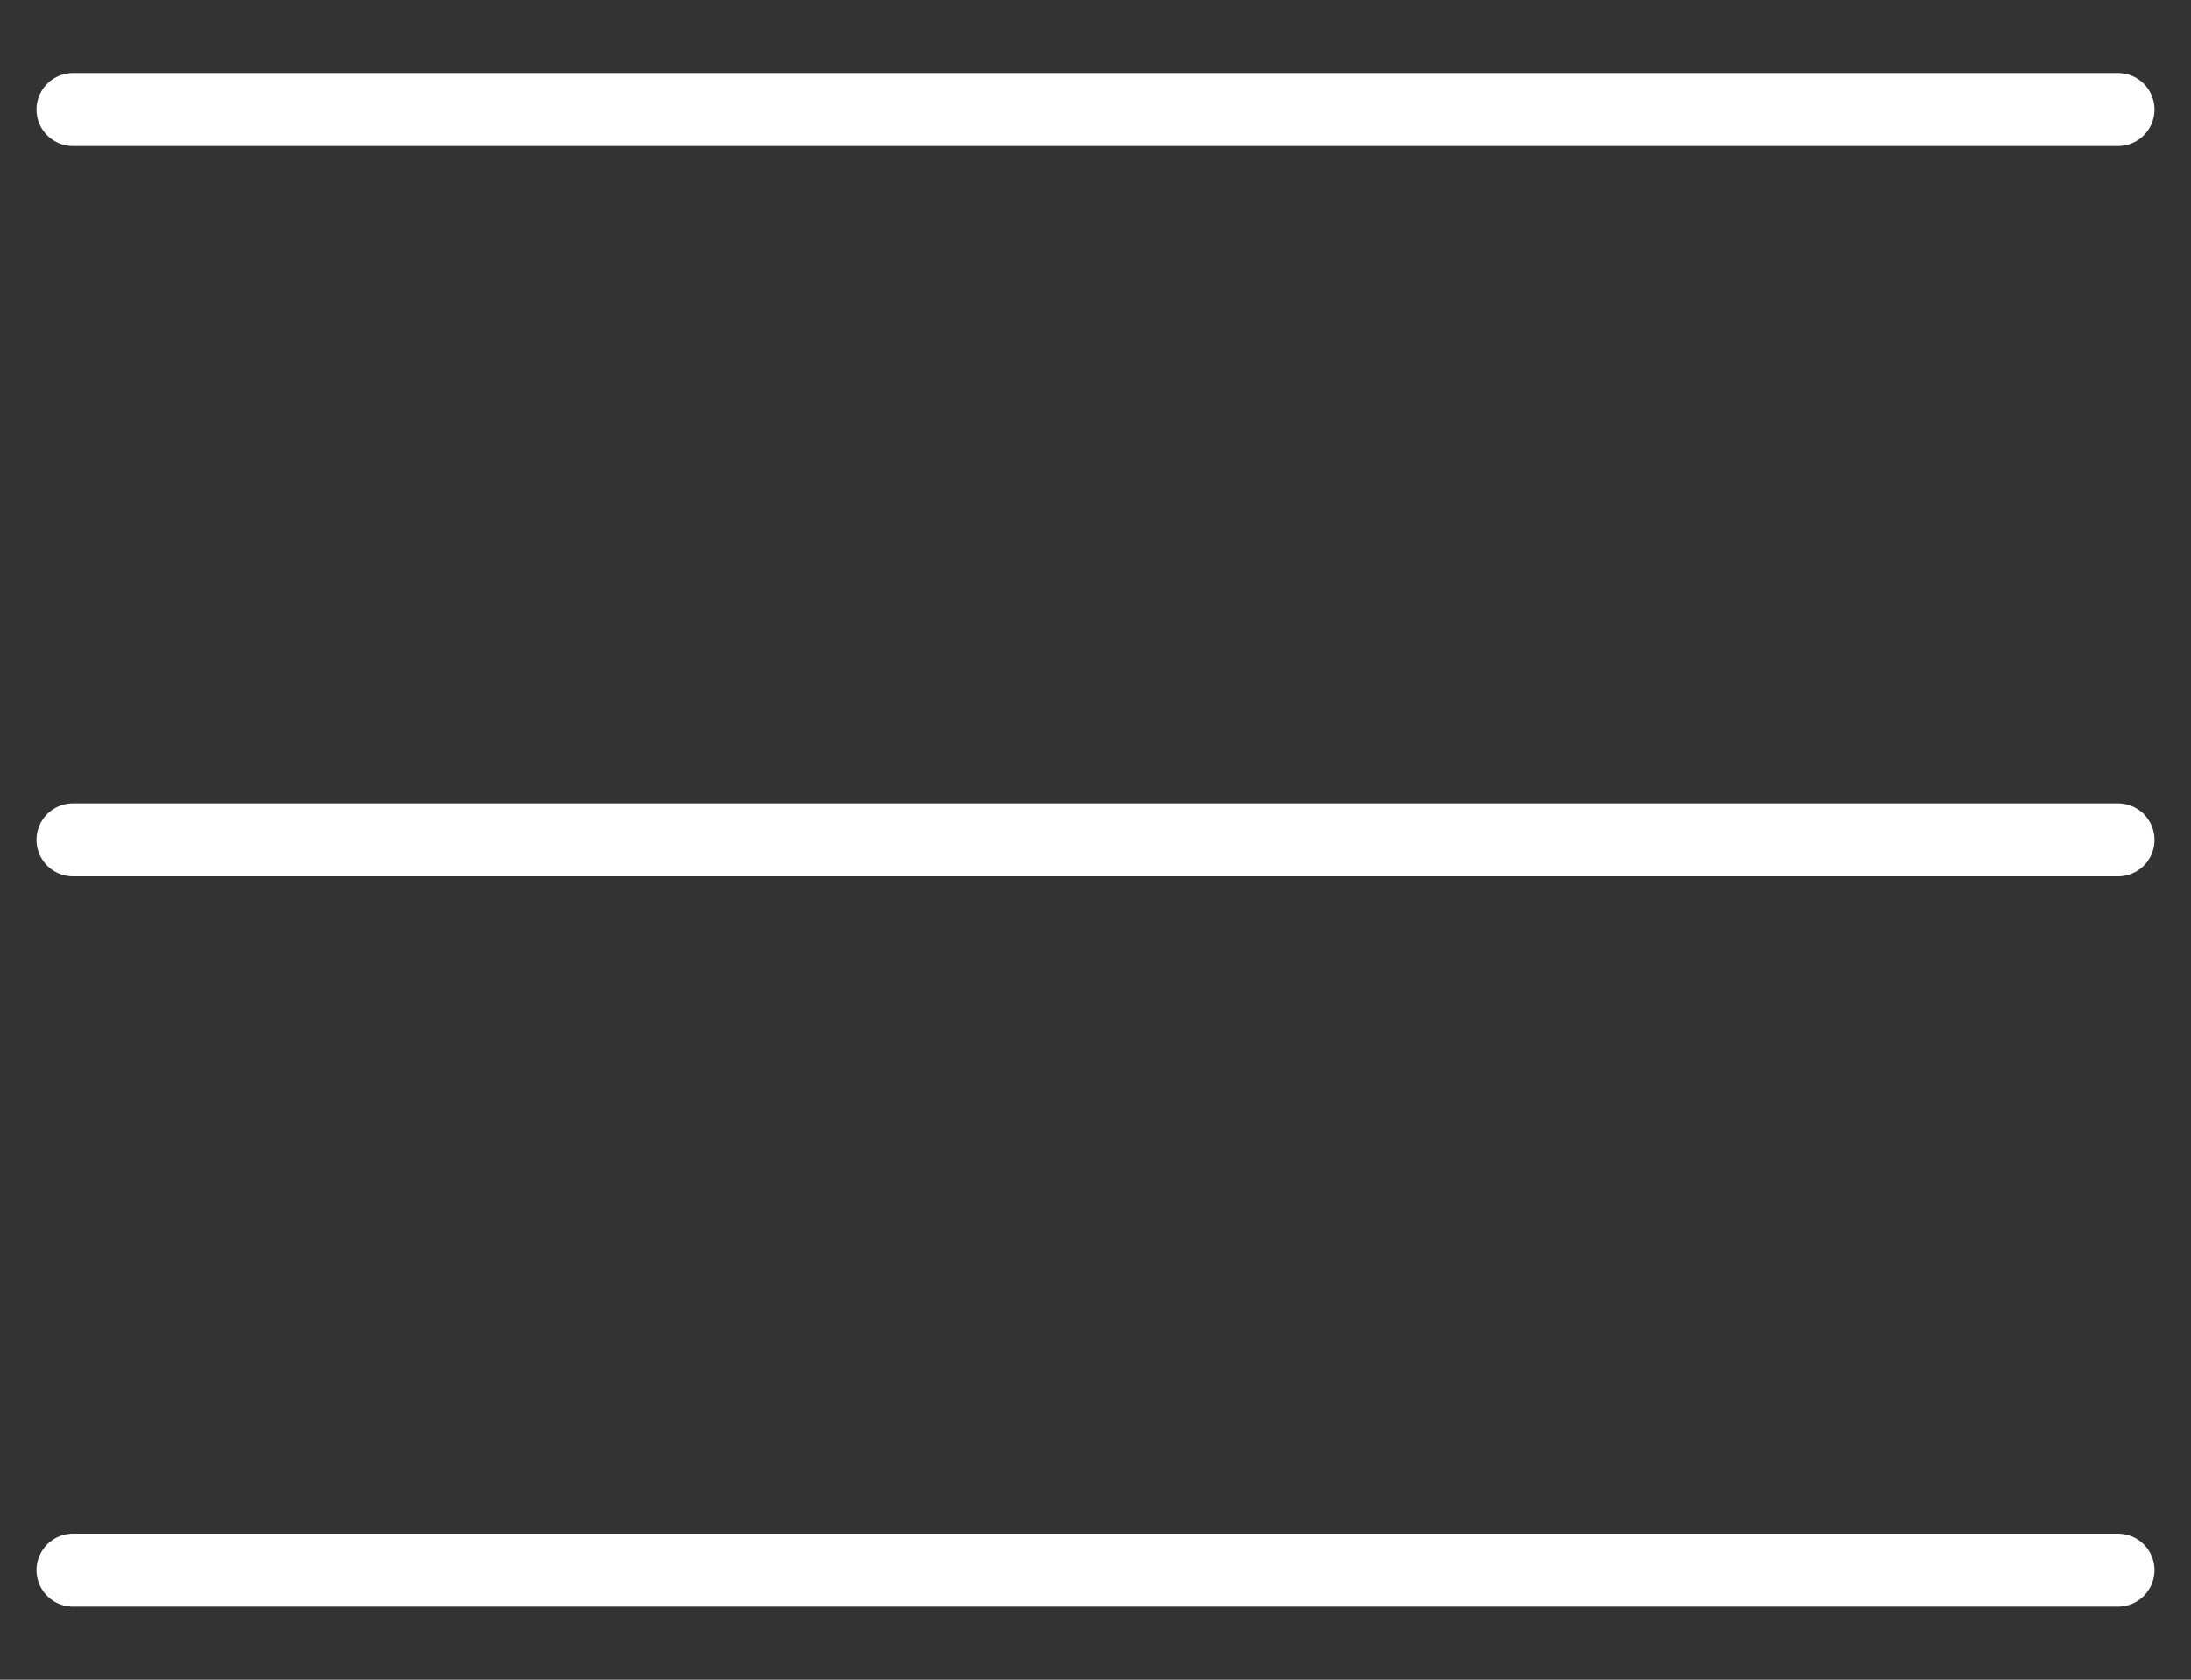
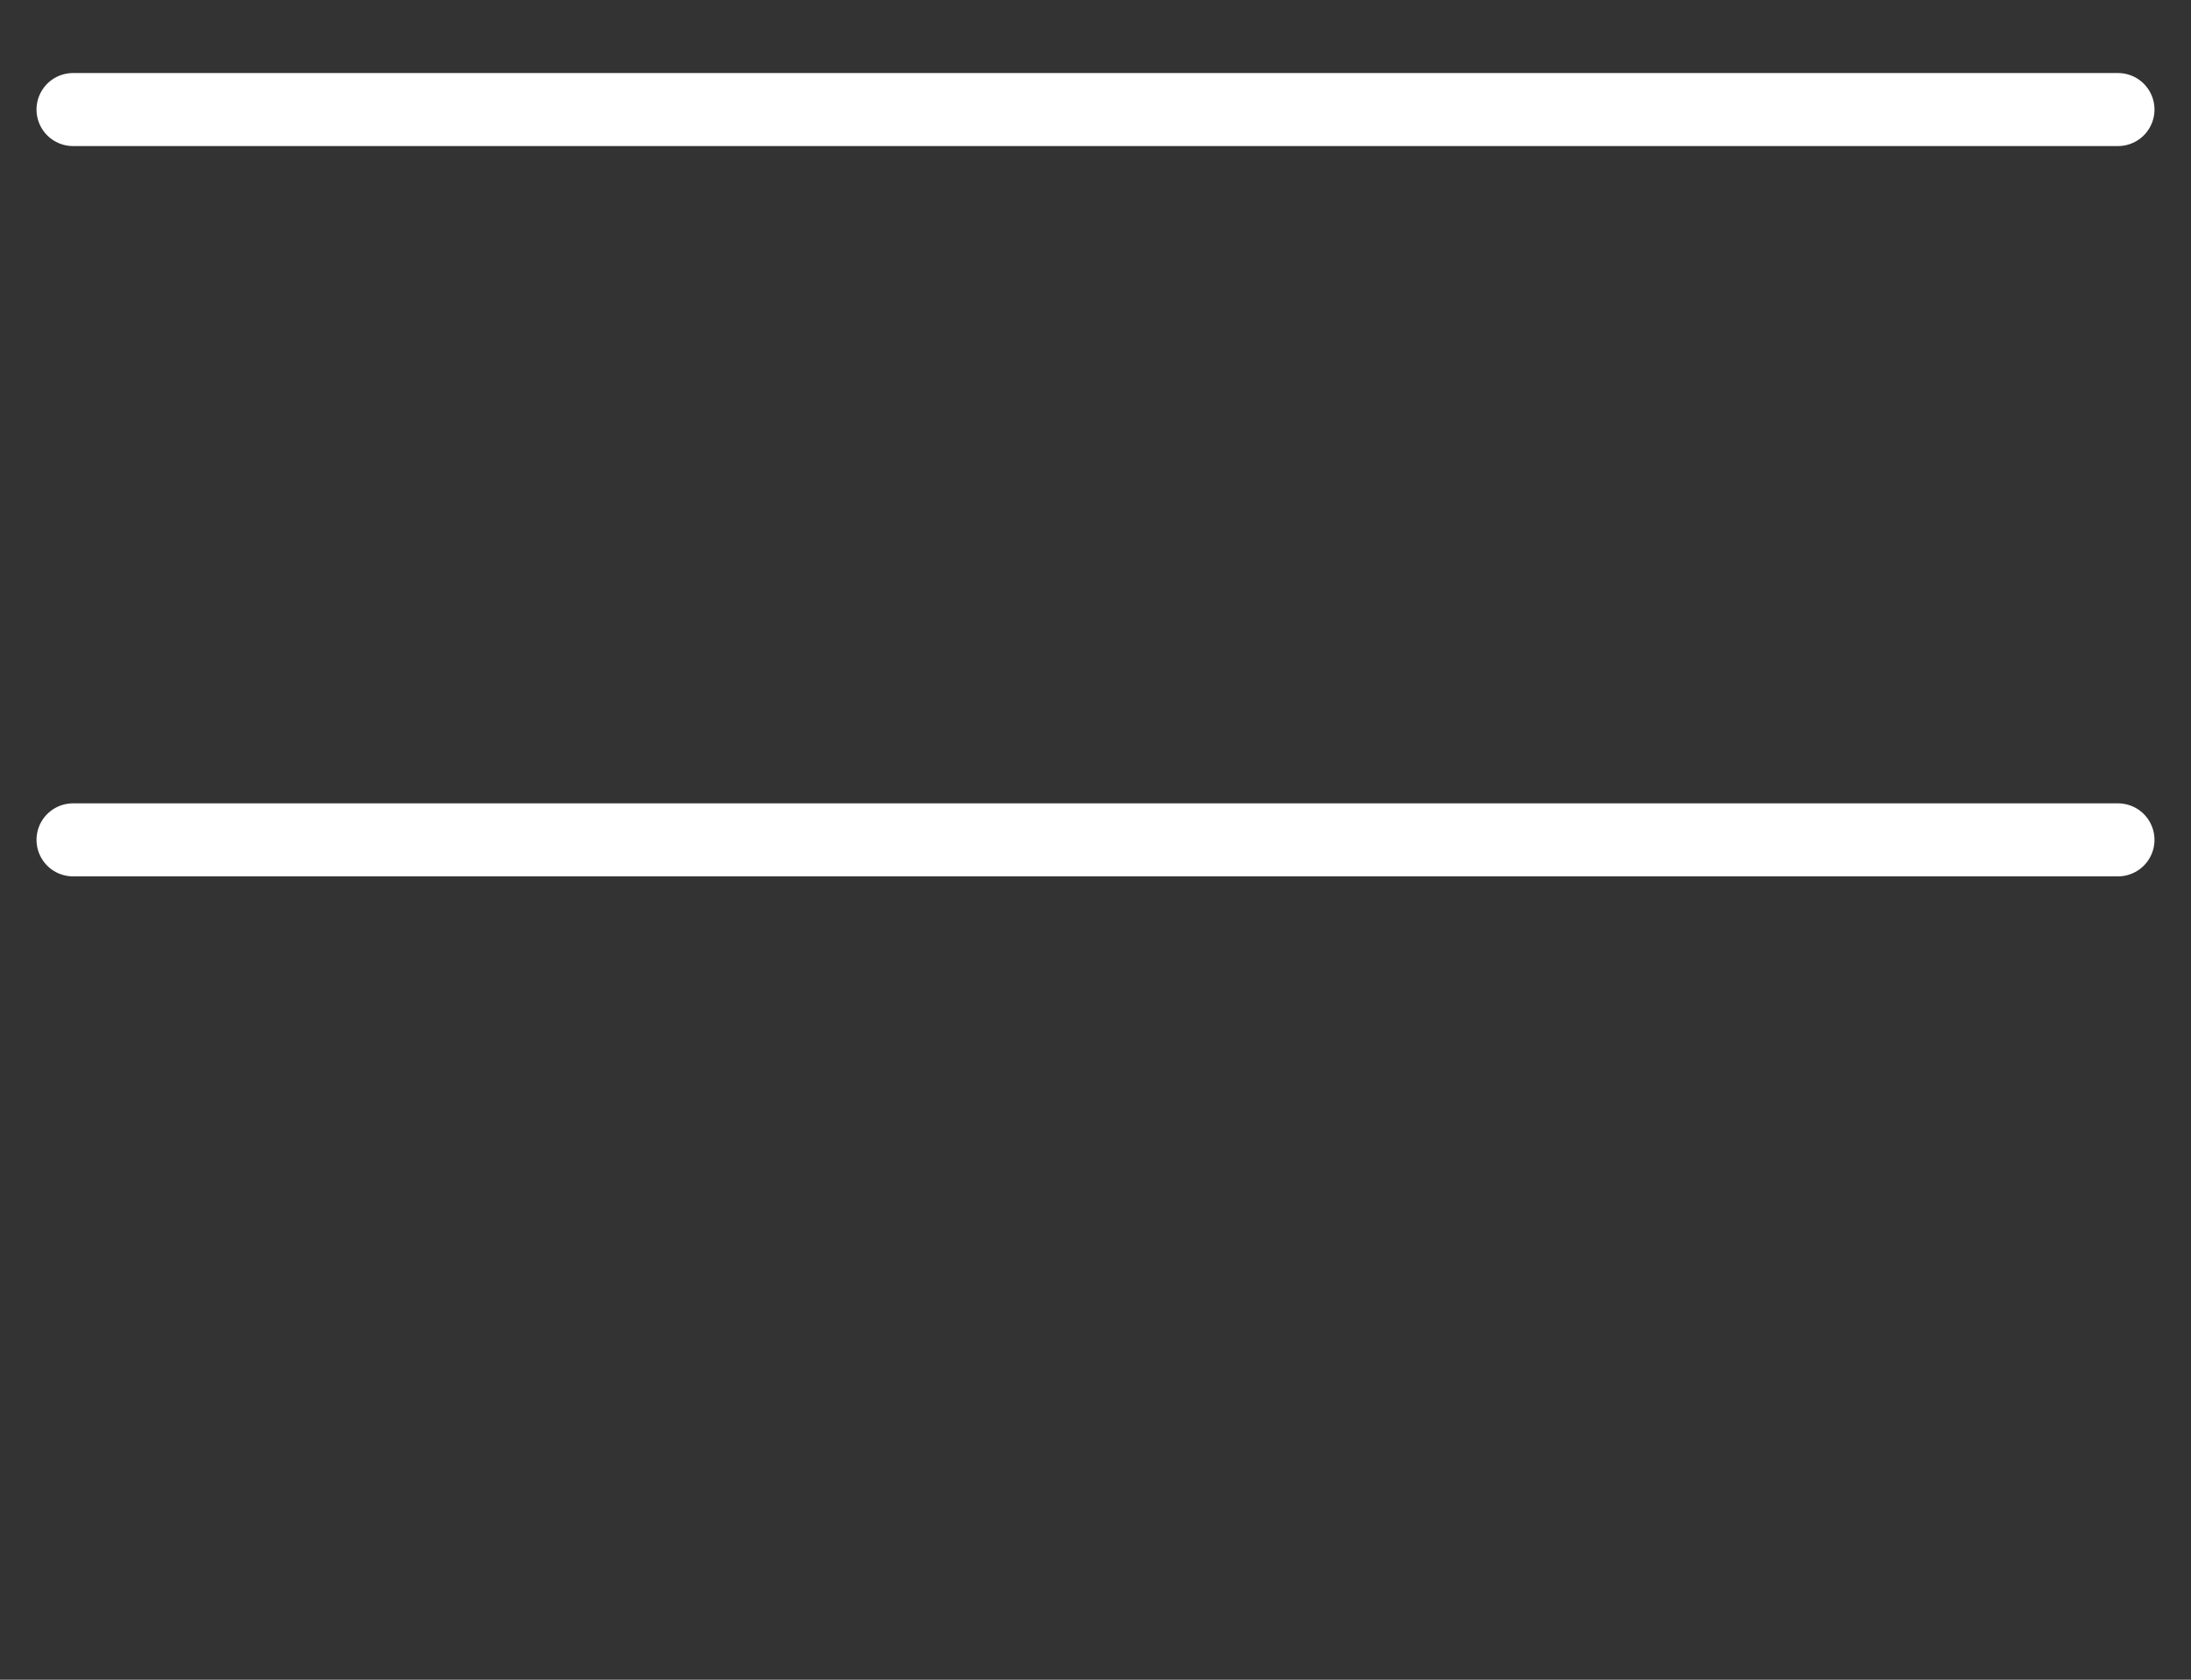
<svg xmlns="http://www.w3.org/2000/svg" width="30" height="23" viewBox="0 0 30 23" fill="none">
  <rect x="0" y="0" width="30" height="23" fill="#333333" stroke="none" />
  <path d="M1 1.5H29" stroke="#fff" stroke-linecap="round" />
  <path d="M1 11.5H29" stroke="#fff" stroke-linecap="round" />
-   <path d="M1 21.5H29" stroke="#fff" stroke-linecap="round" />
</svg>